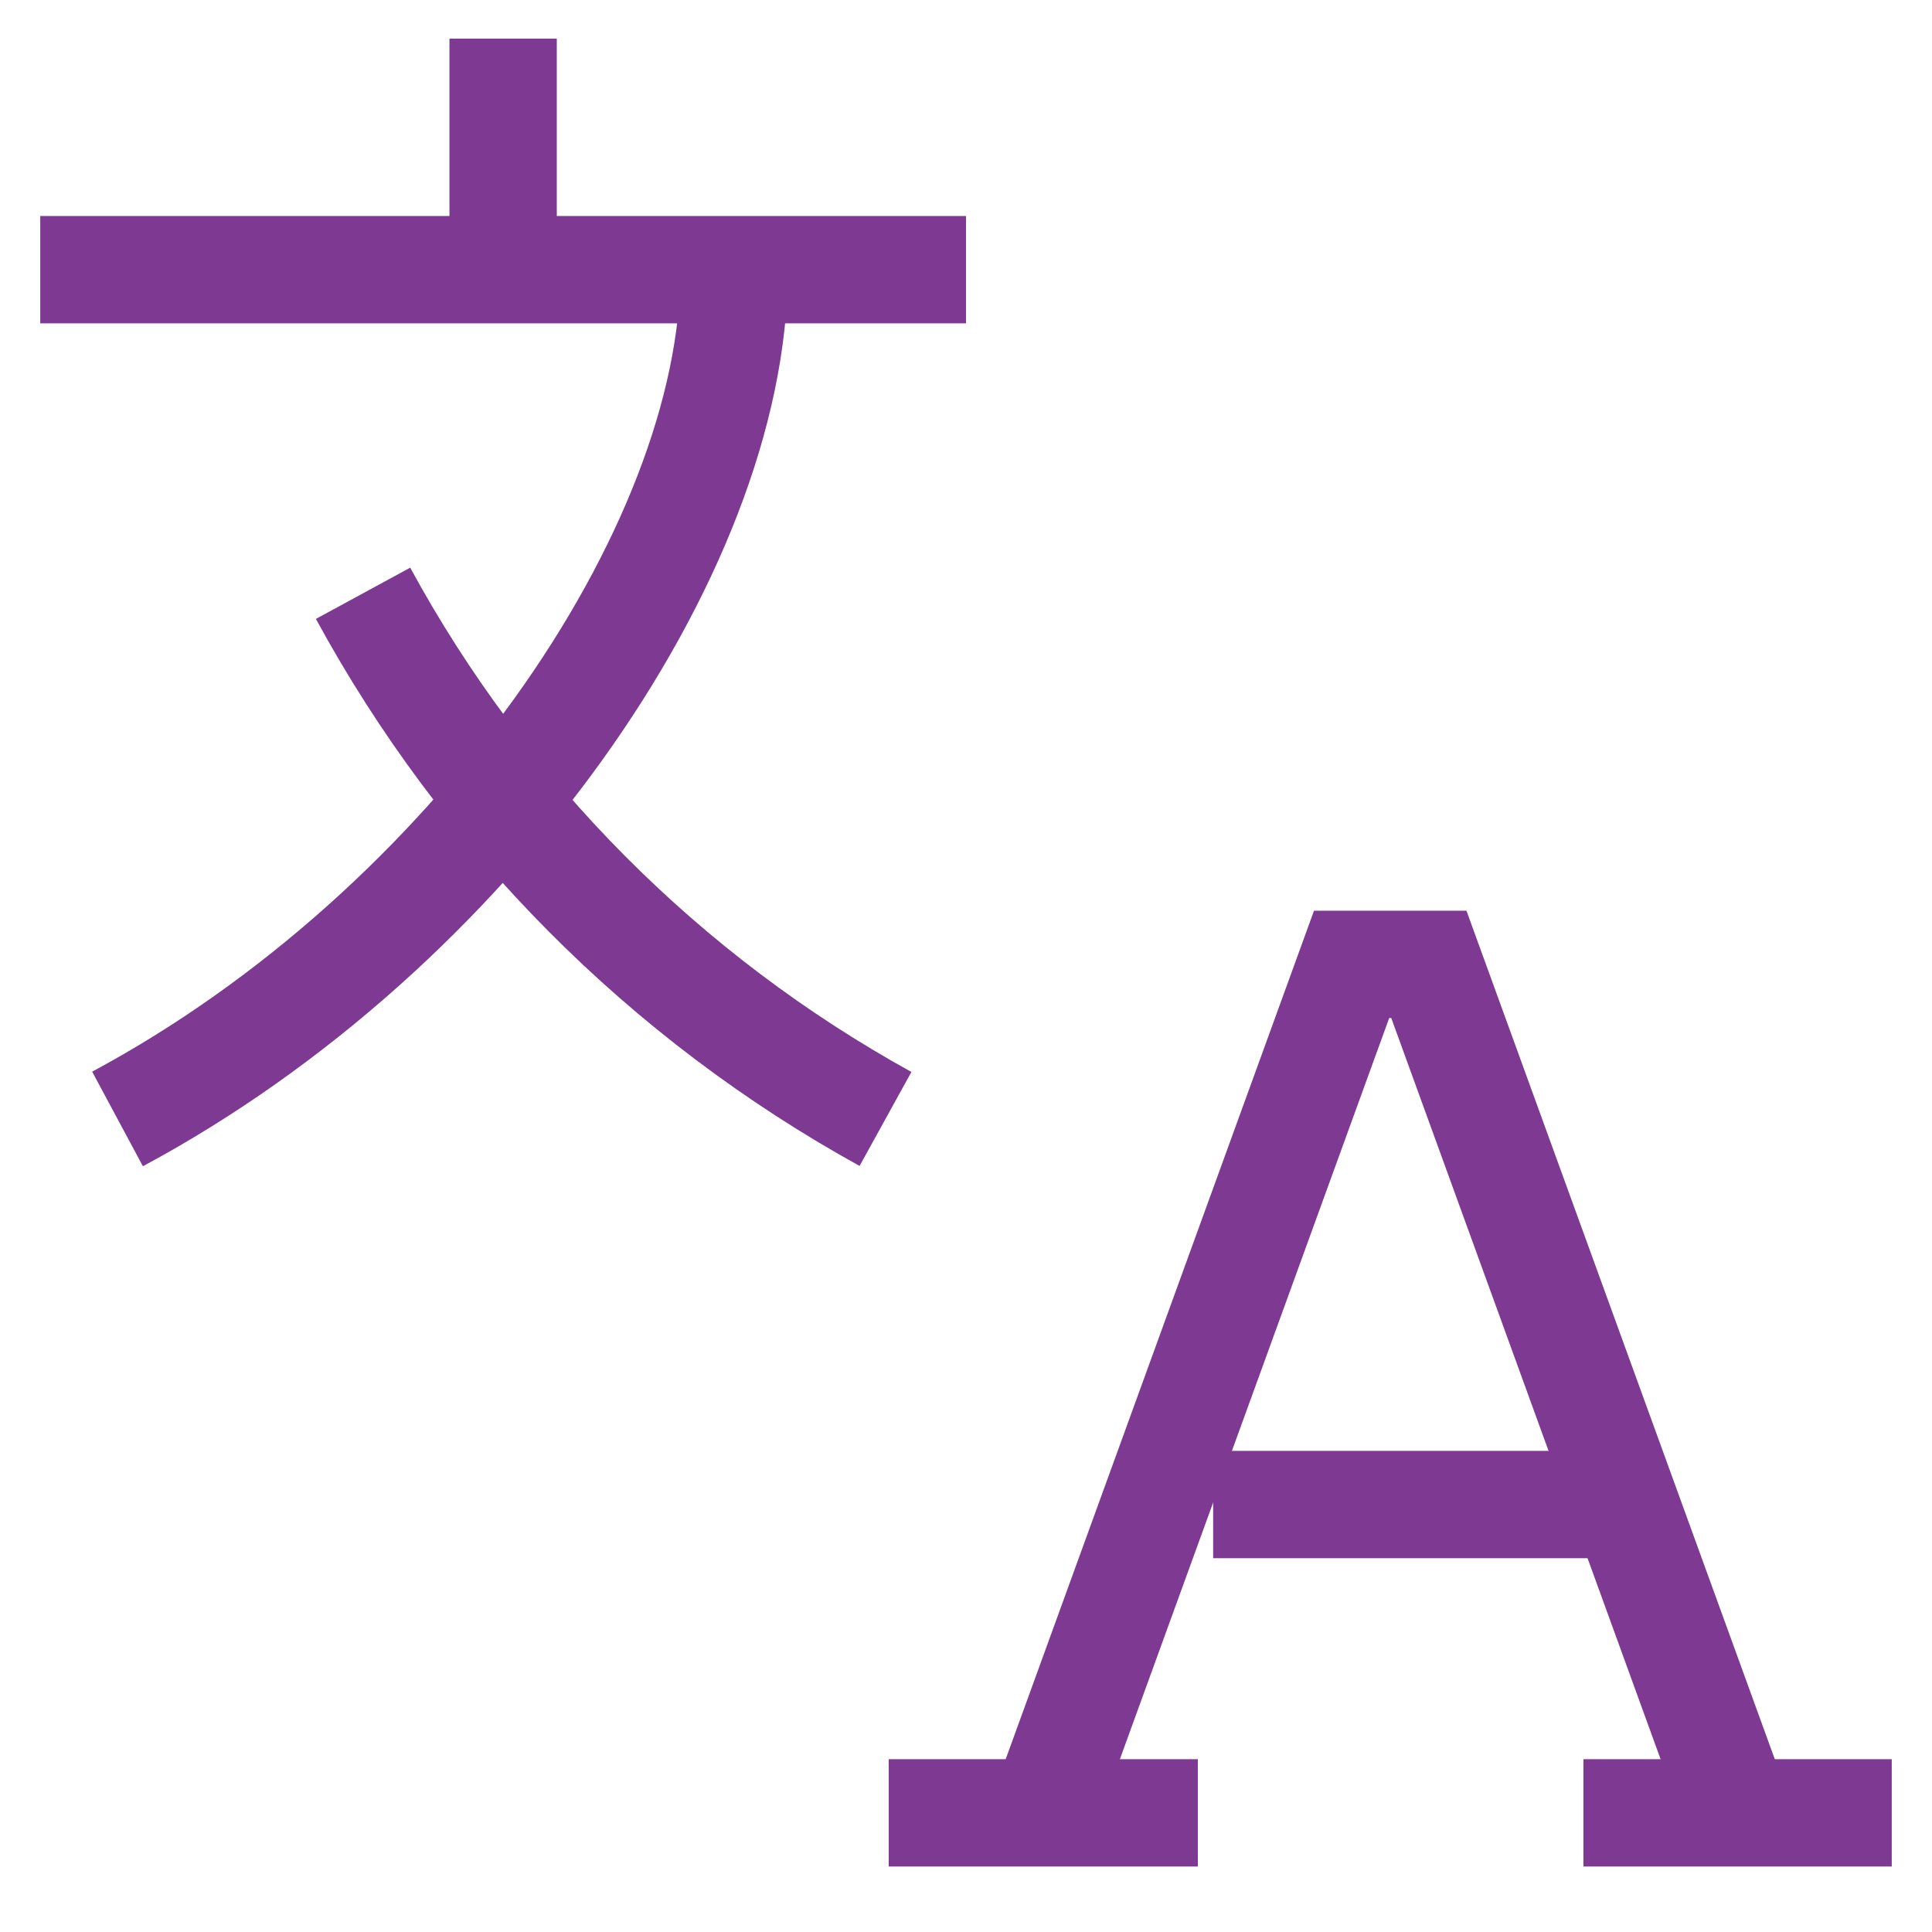
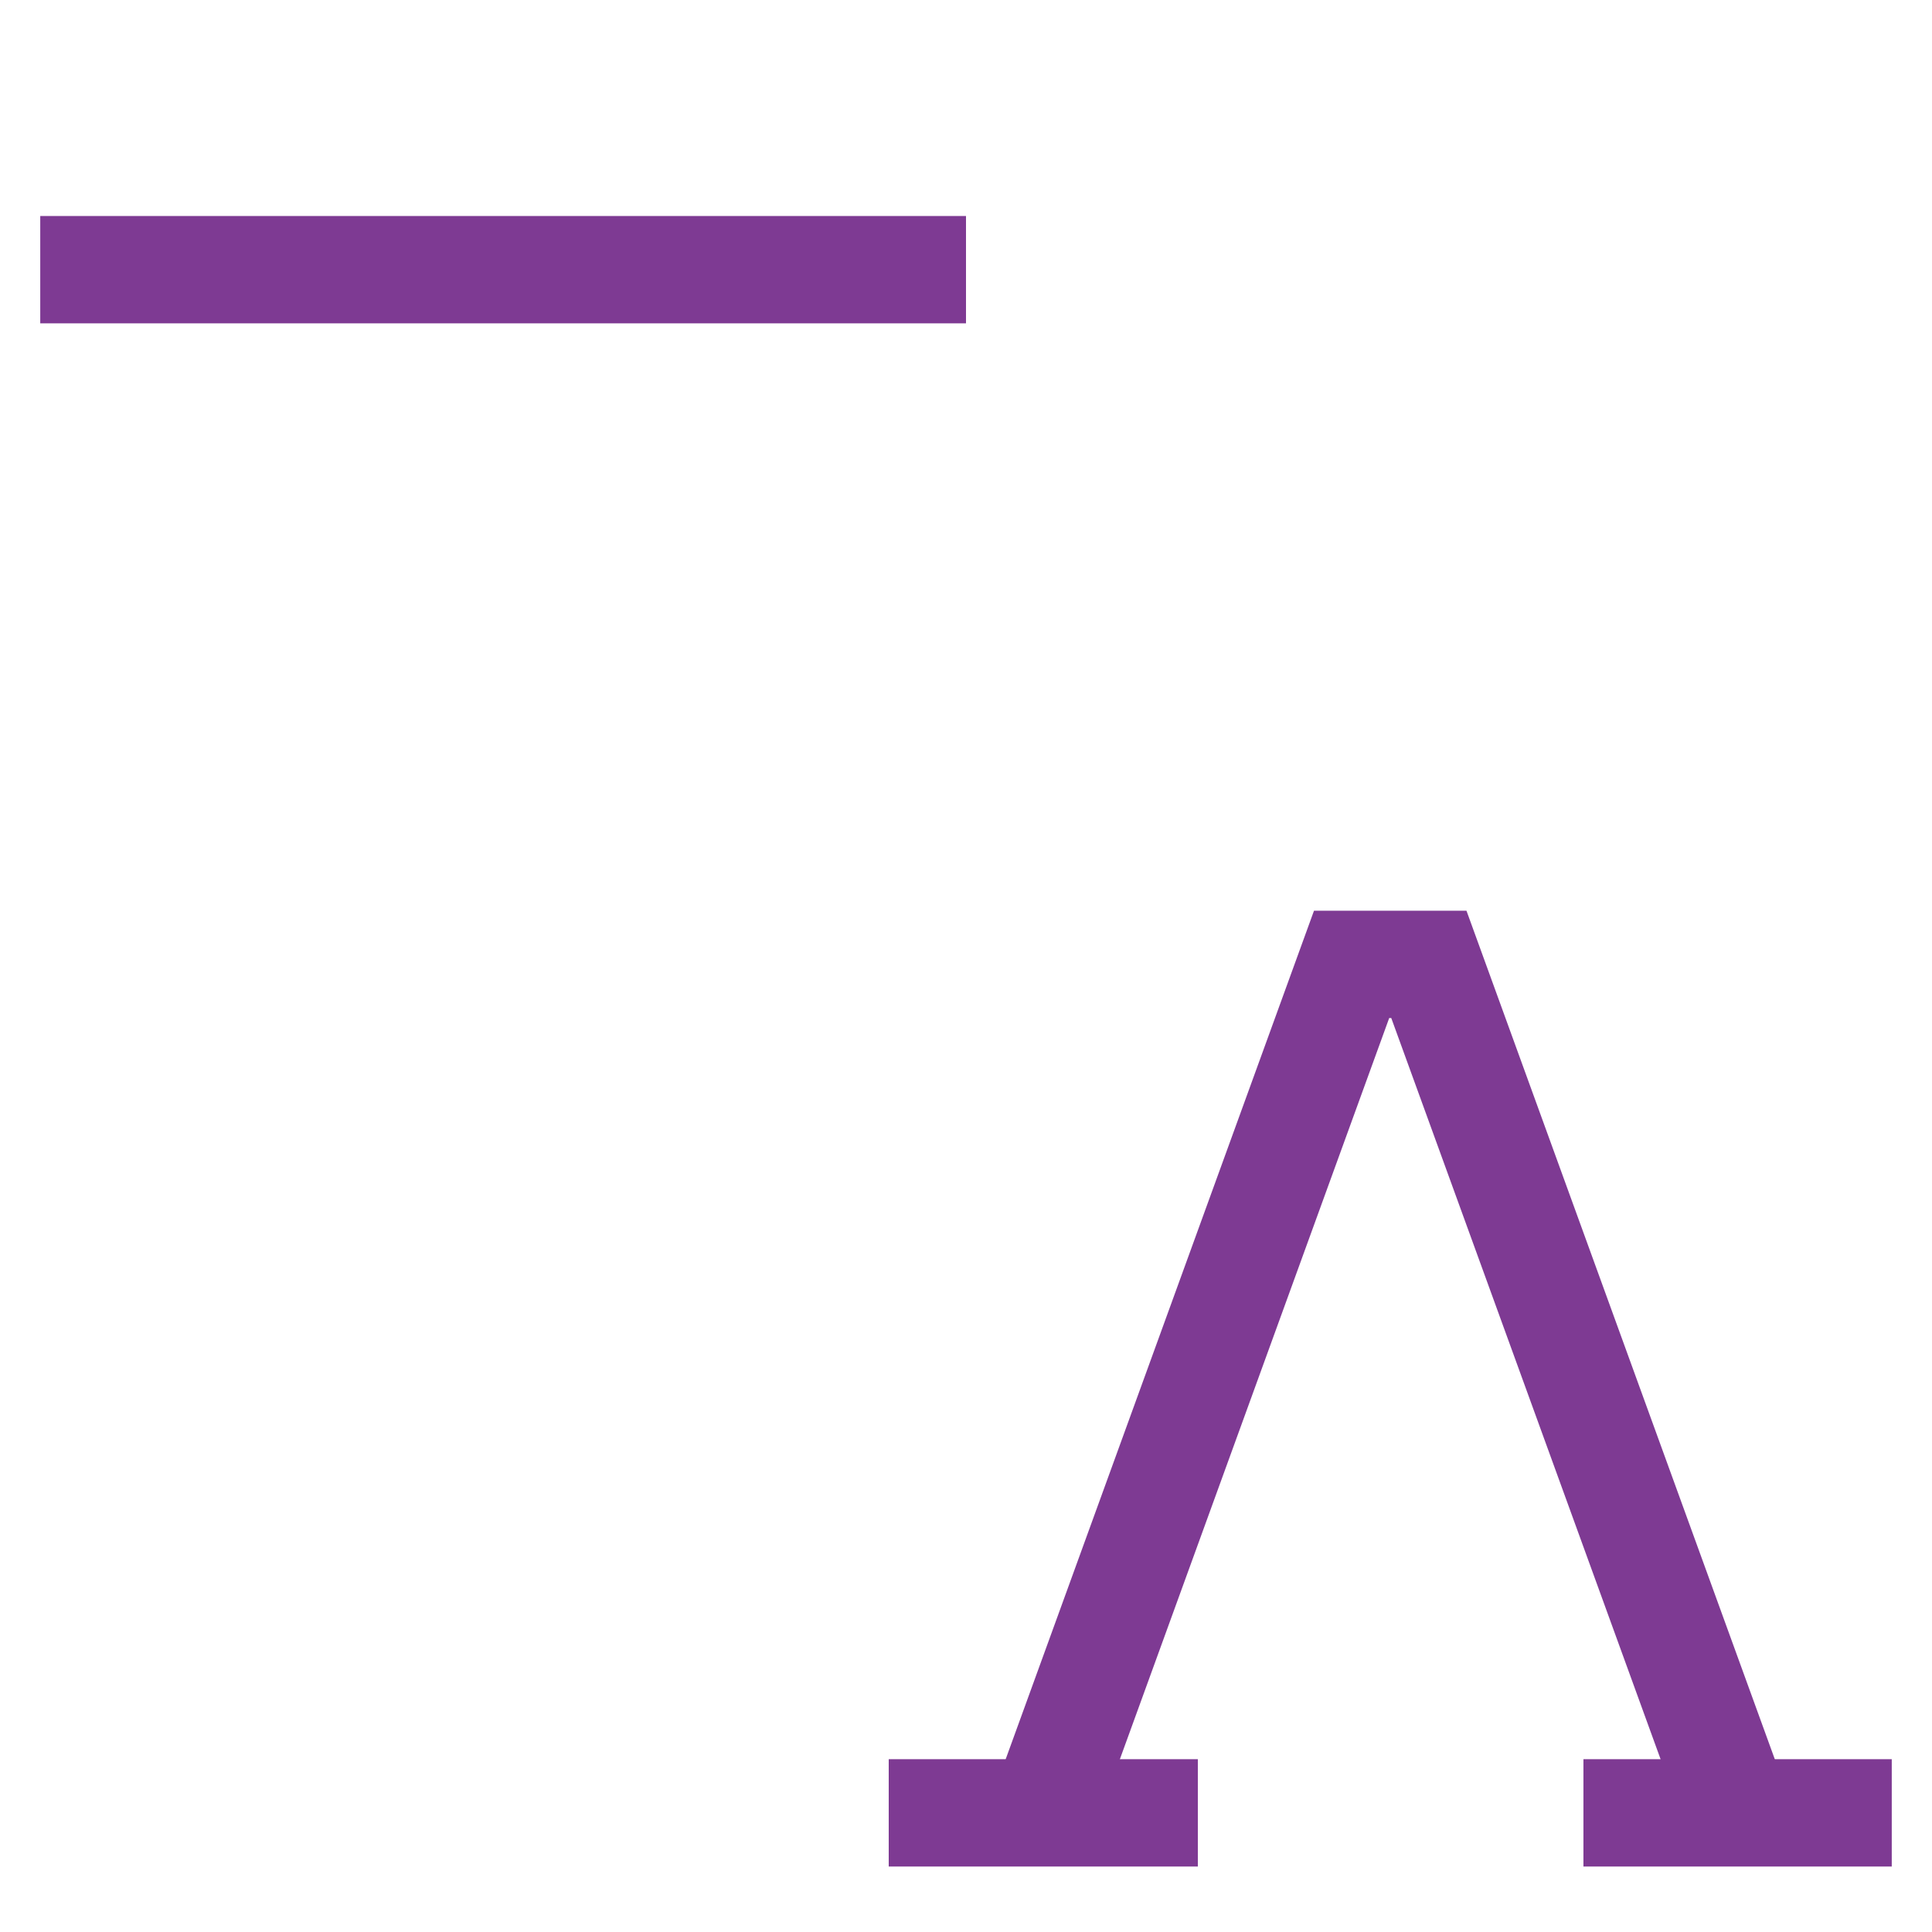
<svg xmlns="http://www.w3.org/2000/svg" width="36" height="36" viewBox="0 0 36 36" fill="none">
  <path d="M0.75 5.025H18" stroke="#7E3A93" stroke-width="2" stroke-miterlimit="10" />
-   <path d="M9.375 0.72V5.025" stroke="#7E3A93" stroke-width="2" stroke-miterlimit="10" />
-   <path d="M13.68 5.025C13.68 10.305 8.76 17.325 2.19 20.85" stroke="#7E3A93" stroke-width="2" stroke-miterlimit="10" />
-   <path d="M6.765 11.055C9.008 15.182 12.386 18.581 16.5 20.85" stroke="#7E3A93" stroke-width="2" stroke-miterlimit="10" />
  <path d="M19.44 33.78L25.185 17.97H26.625L32.37 33.78" stroke="#7E3A93" stroke-width="2" stroke-miterlimit="10" />
-   <path d="M30.645 28.035H22.605" stroke="#7E3A93" stroke-width="2" stroke-miterlimit="10" />
  <path d="M16.56 33.78H22.32" stroke="#7E3A93" stroke-width="2" stroke-miterlimit="10" />
  <path d="M29.505 33.78H35.25" stroke="#7E3A93" stroke-width="2" stroke-miterlimit="10" />
</svg>